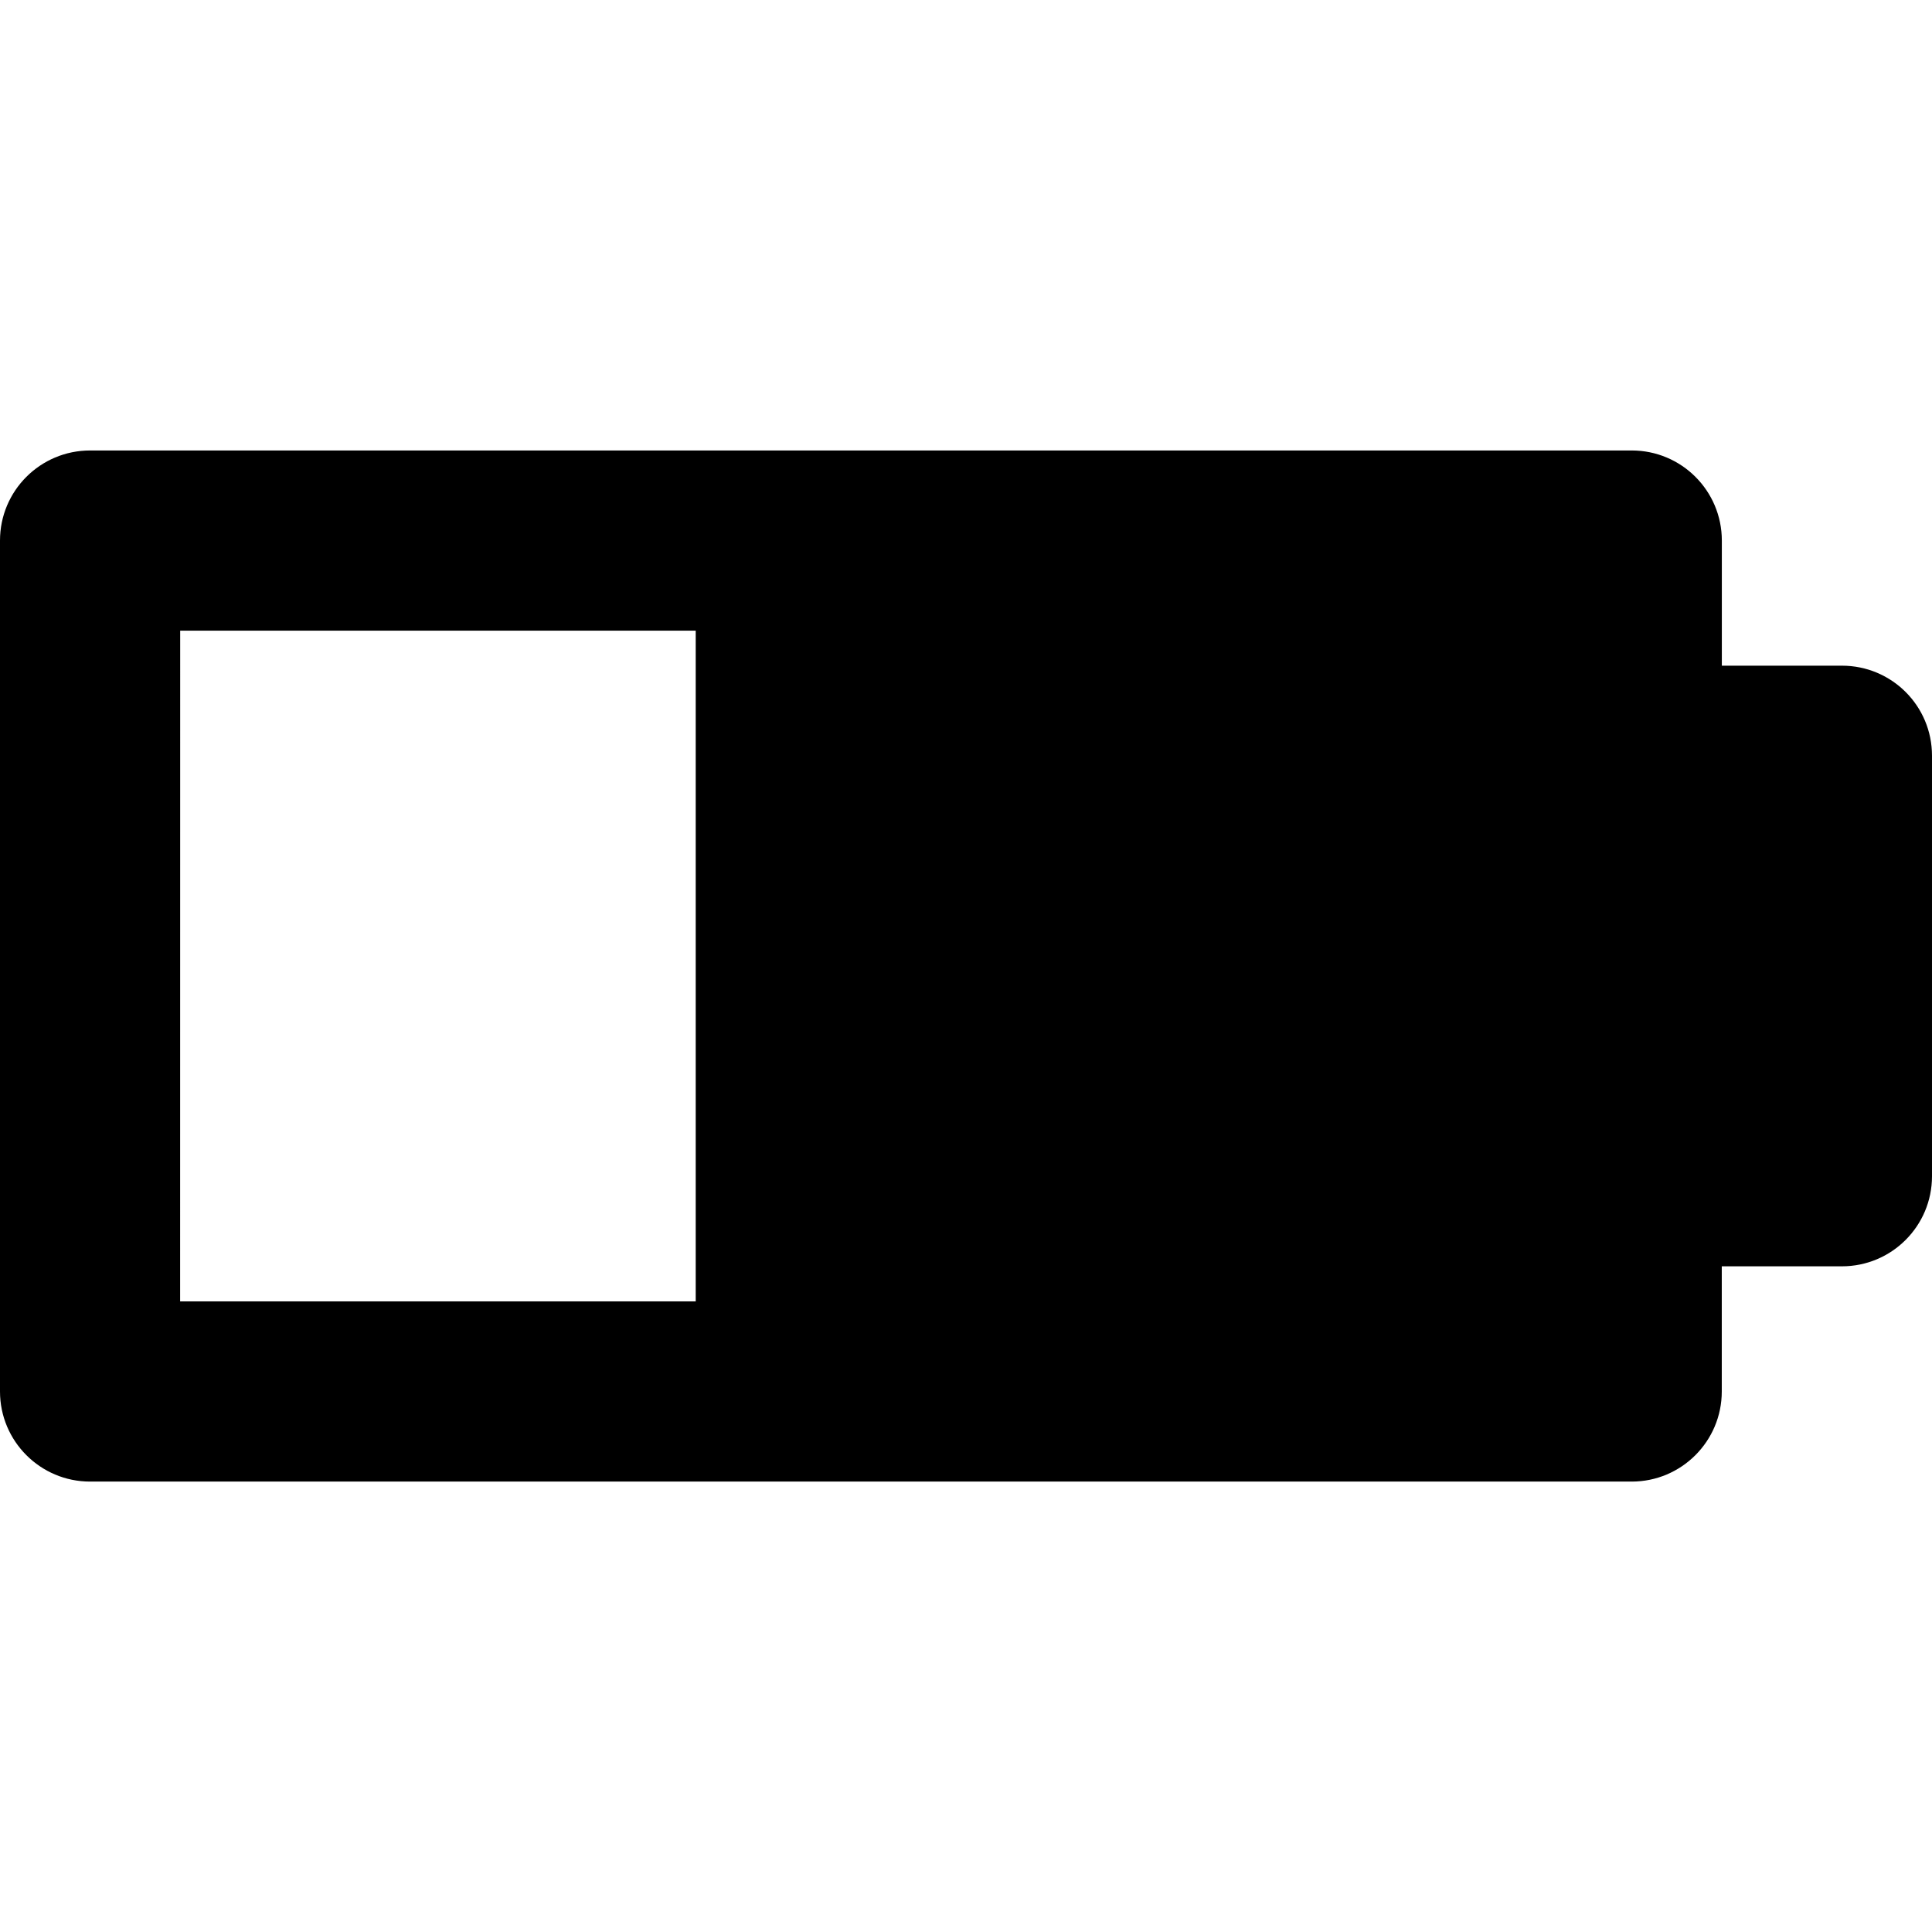
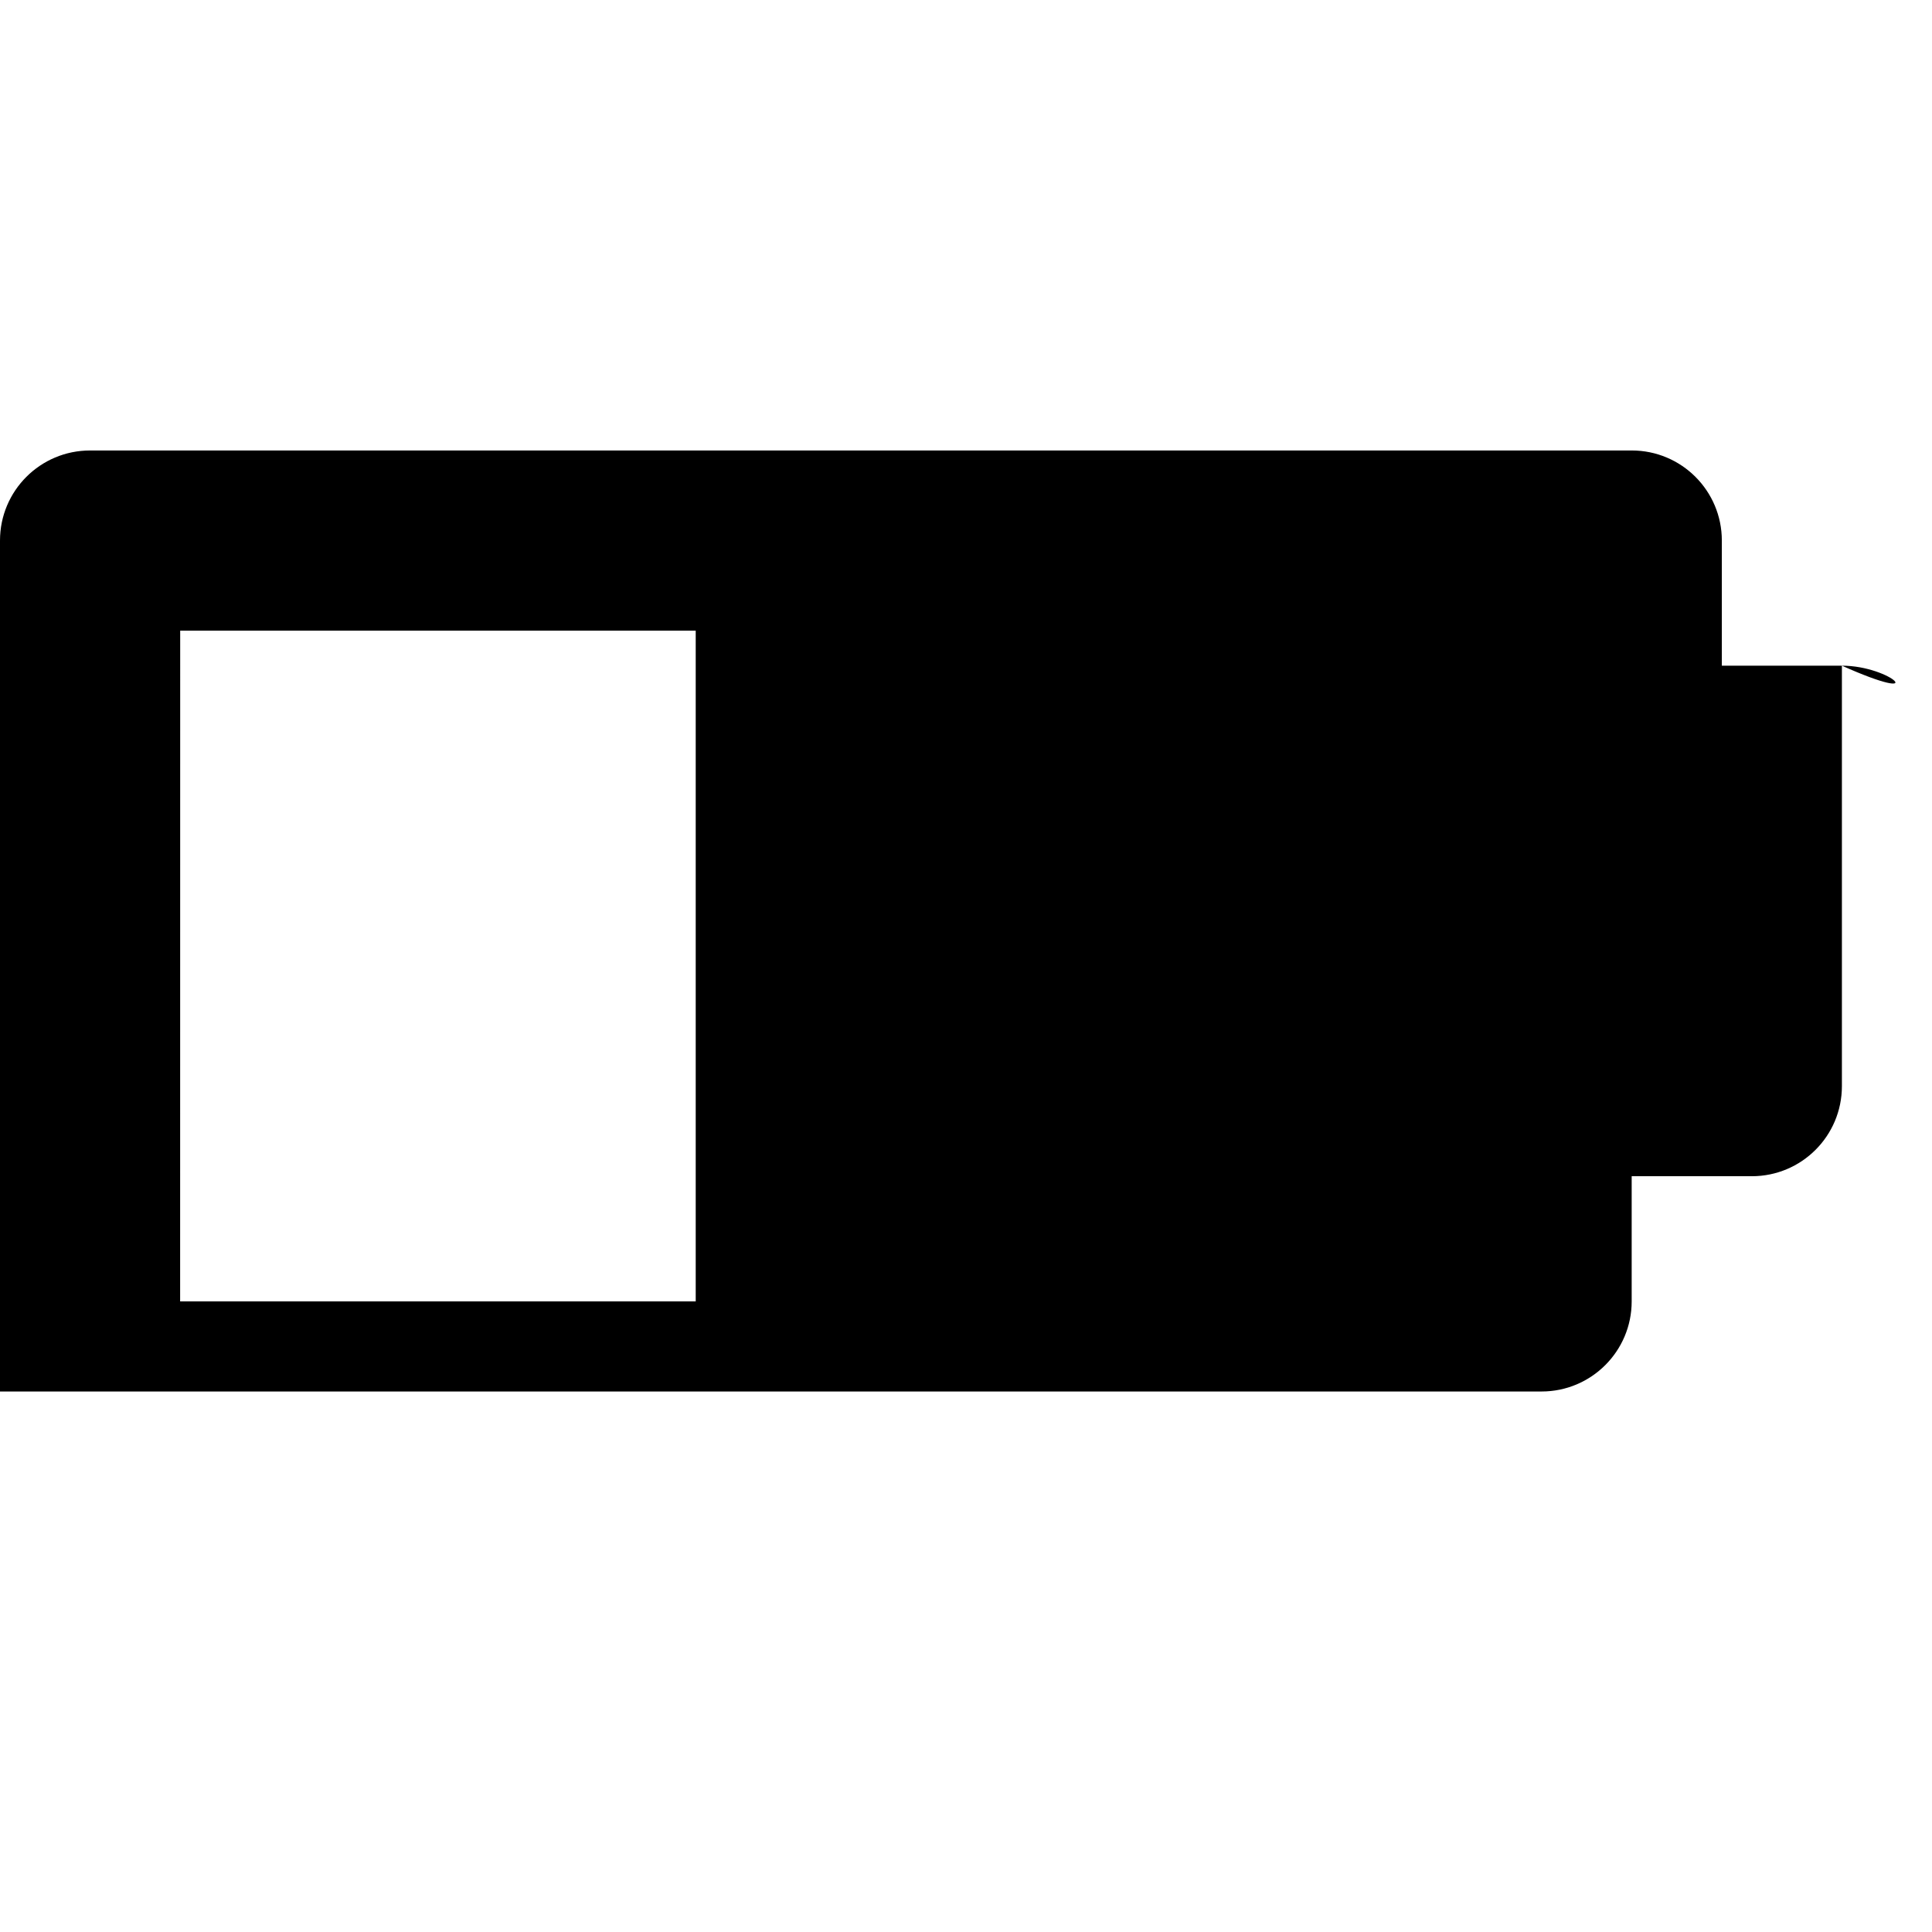
<svg xmlns="http://www.w3.org/2000/svg" fill="#000000" version="1.1" id="Capa_1" width="800px" height="800px" viewBox="0 0 32.166 32.166" xml:space="preserve">
  <g>
-     <path d="M30.667,11.083h-2V9c0-0.829-0.672-1.5-1.5-1.5H13.083H1.5C0.672,7.5,0,8.17,0,9v14.167c0,0.828,0.672,1.5,1.5,1.5h11.583   h14.083c0.828,0,1.5-0.672,1.5-1.5v-2.084h2c0.828,0,1.5-0.67,1.5-1.5v-7C32.167,11.752,31.495,11.083,30.667,11.083z M3,10.5   h8.583v11.167H2.999L3,10.5L3,10.5z" />
+     <path d="M30.667,11.083h-2V9c0-0.829-0.672-1.5-1.5-1.5H13.083H1.5C0.672,7.5,0,8.17,0,9v14.167h11.583   h14.083c0.828,0,1.5-0.672,1.5-1.5v-2.084h2c0.828,0,1.5-0.67,1.5-1.5v-7C32.167,11.752,31.495,11.083,30.667,11.083z M3,10.5   h8.583v11.167H2.999L3,10.5L3,10.5z" />
  </g>
</svg>